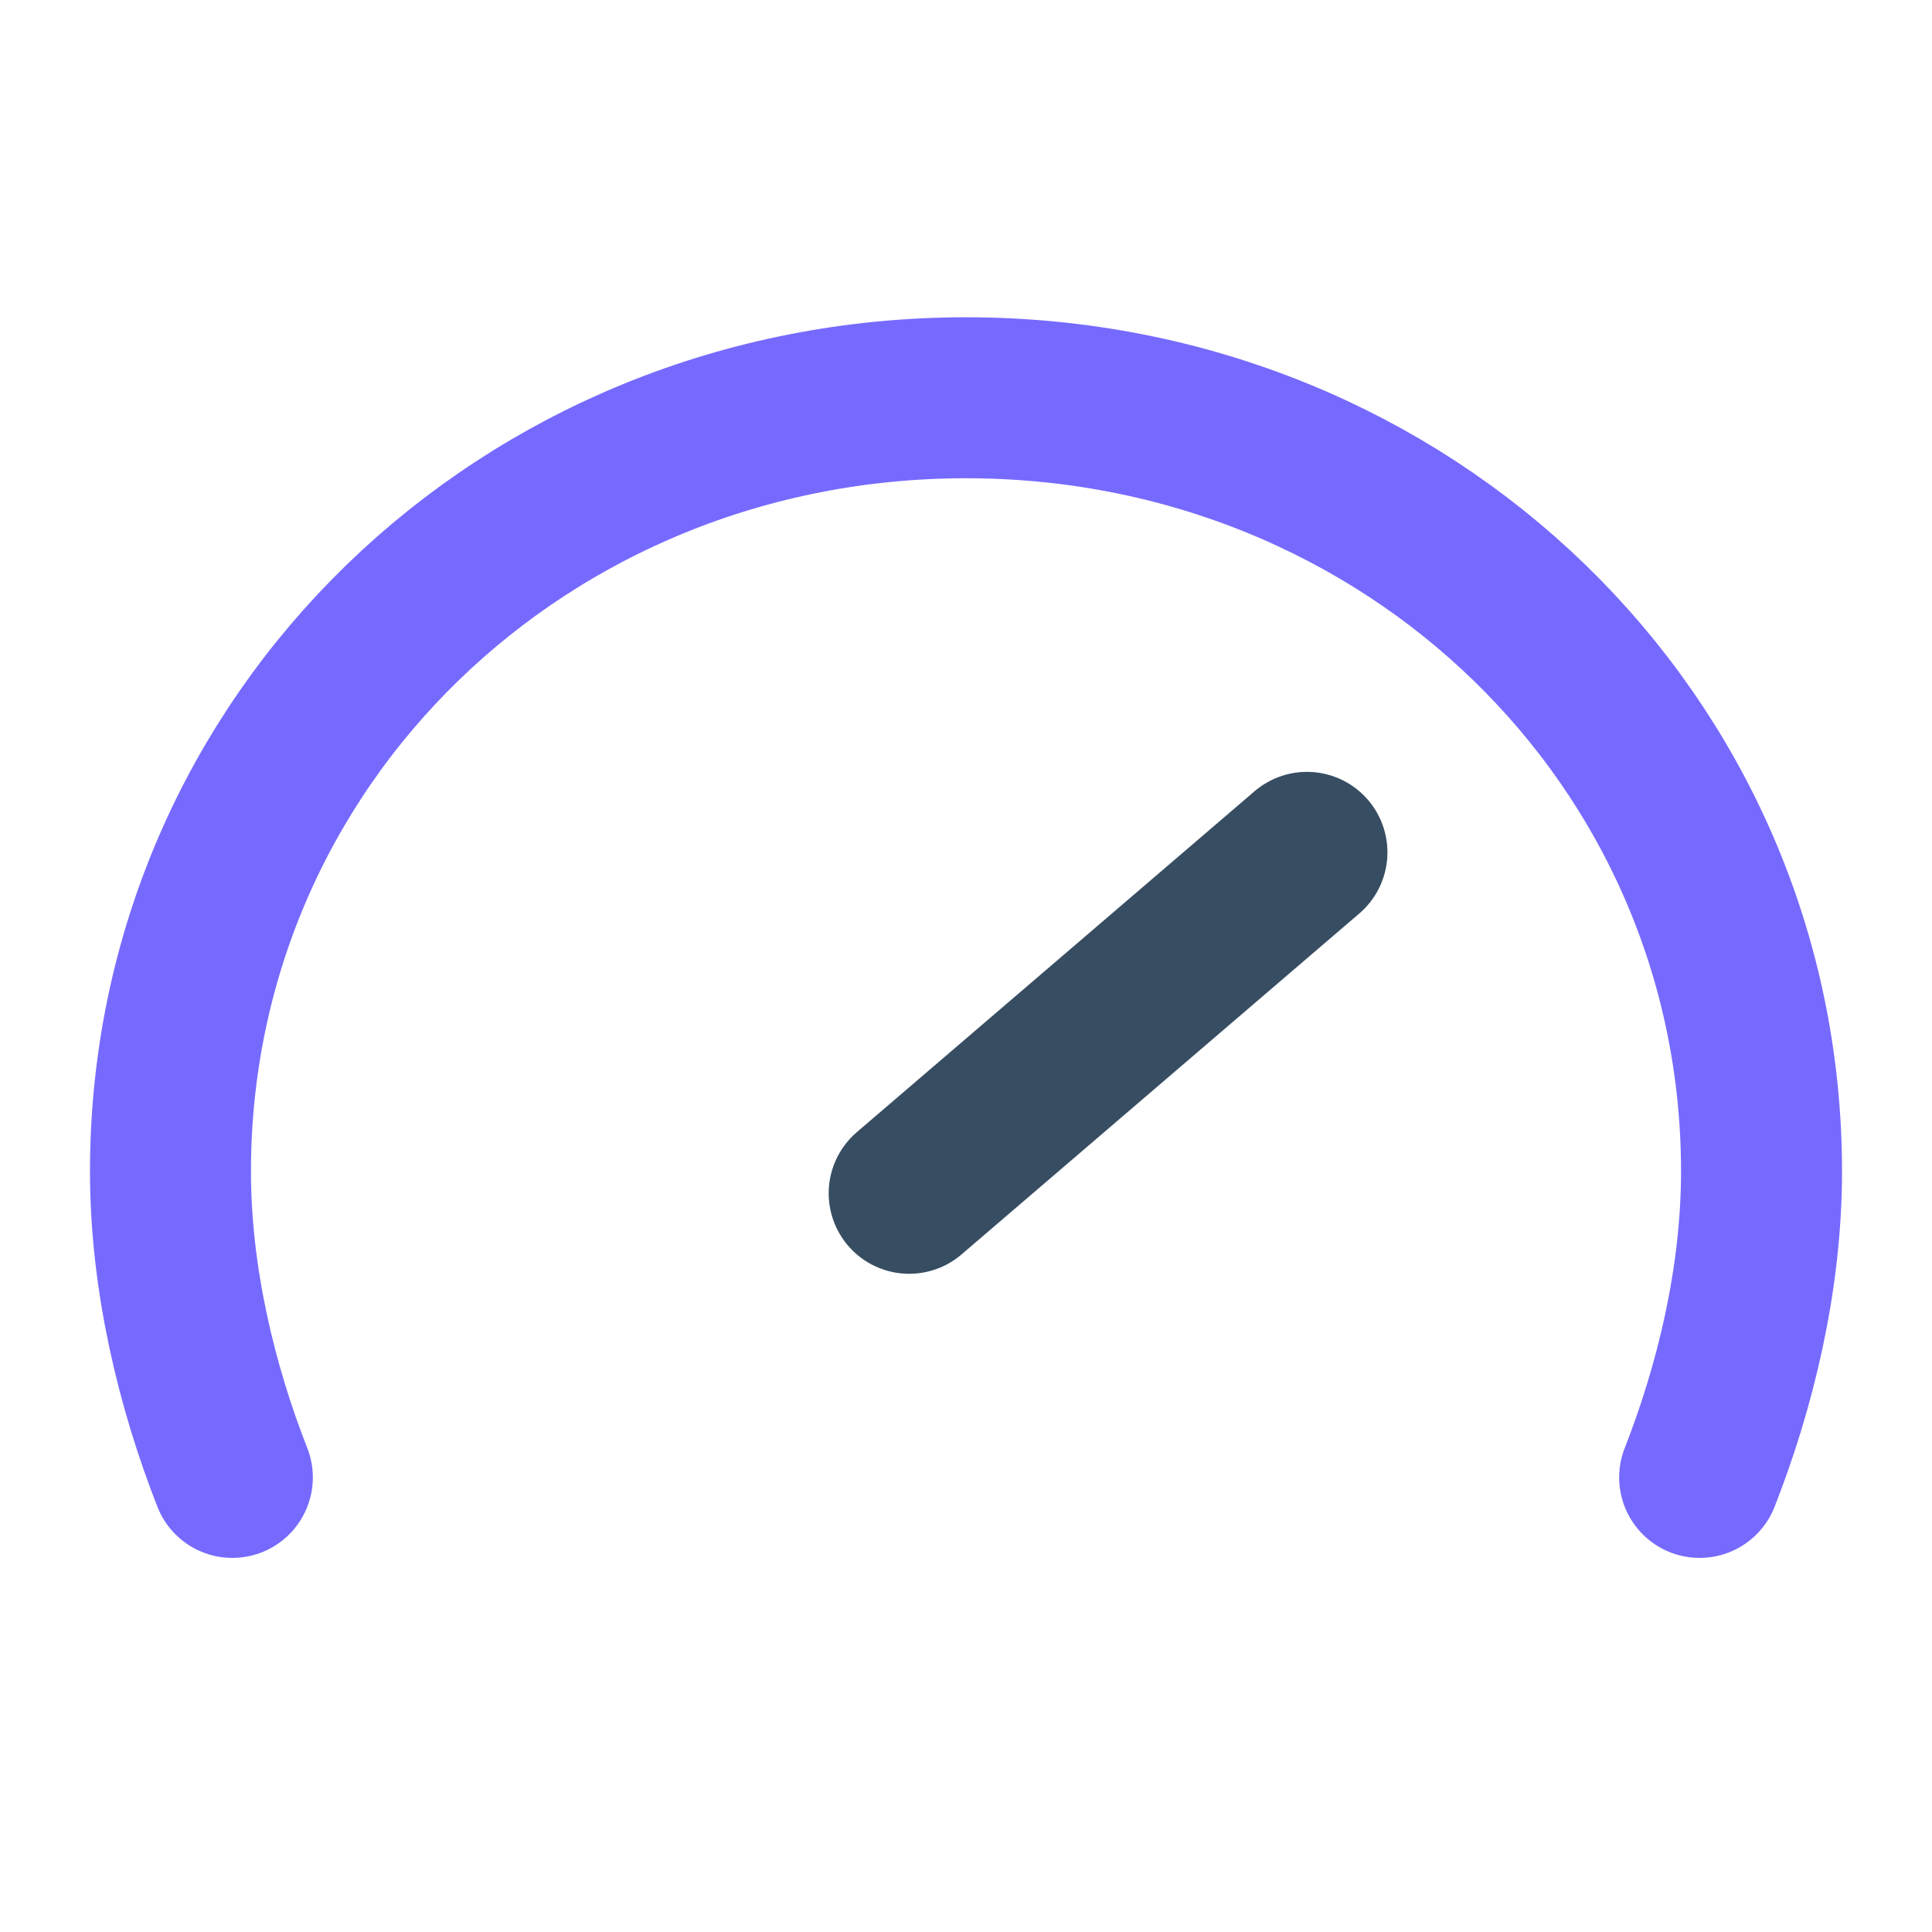
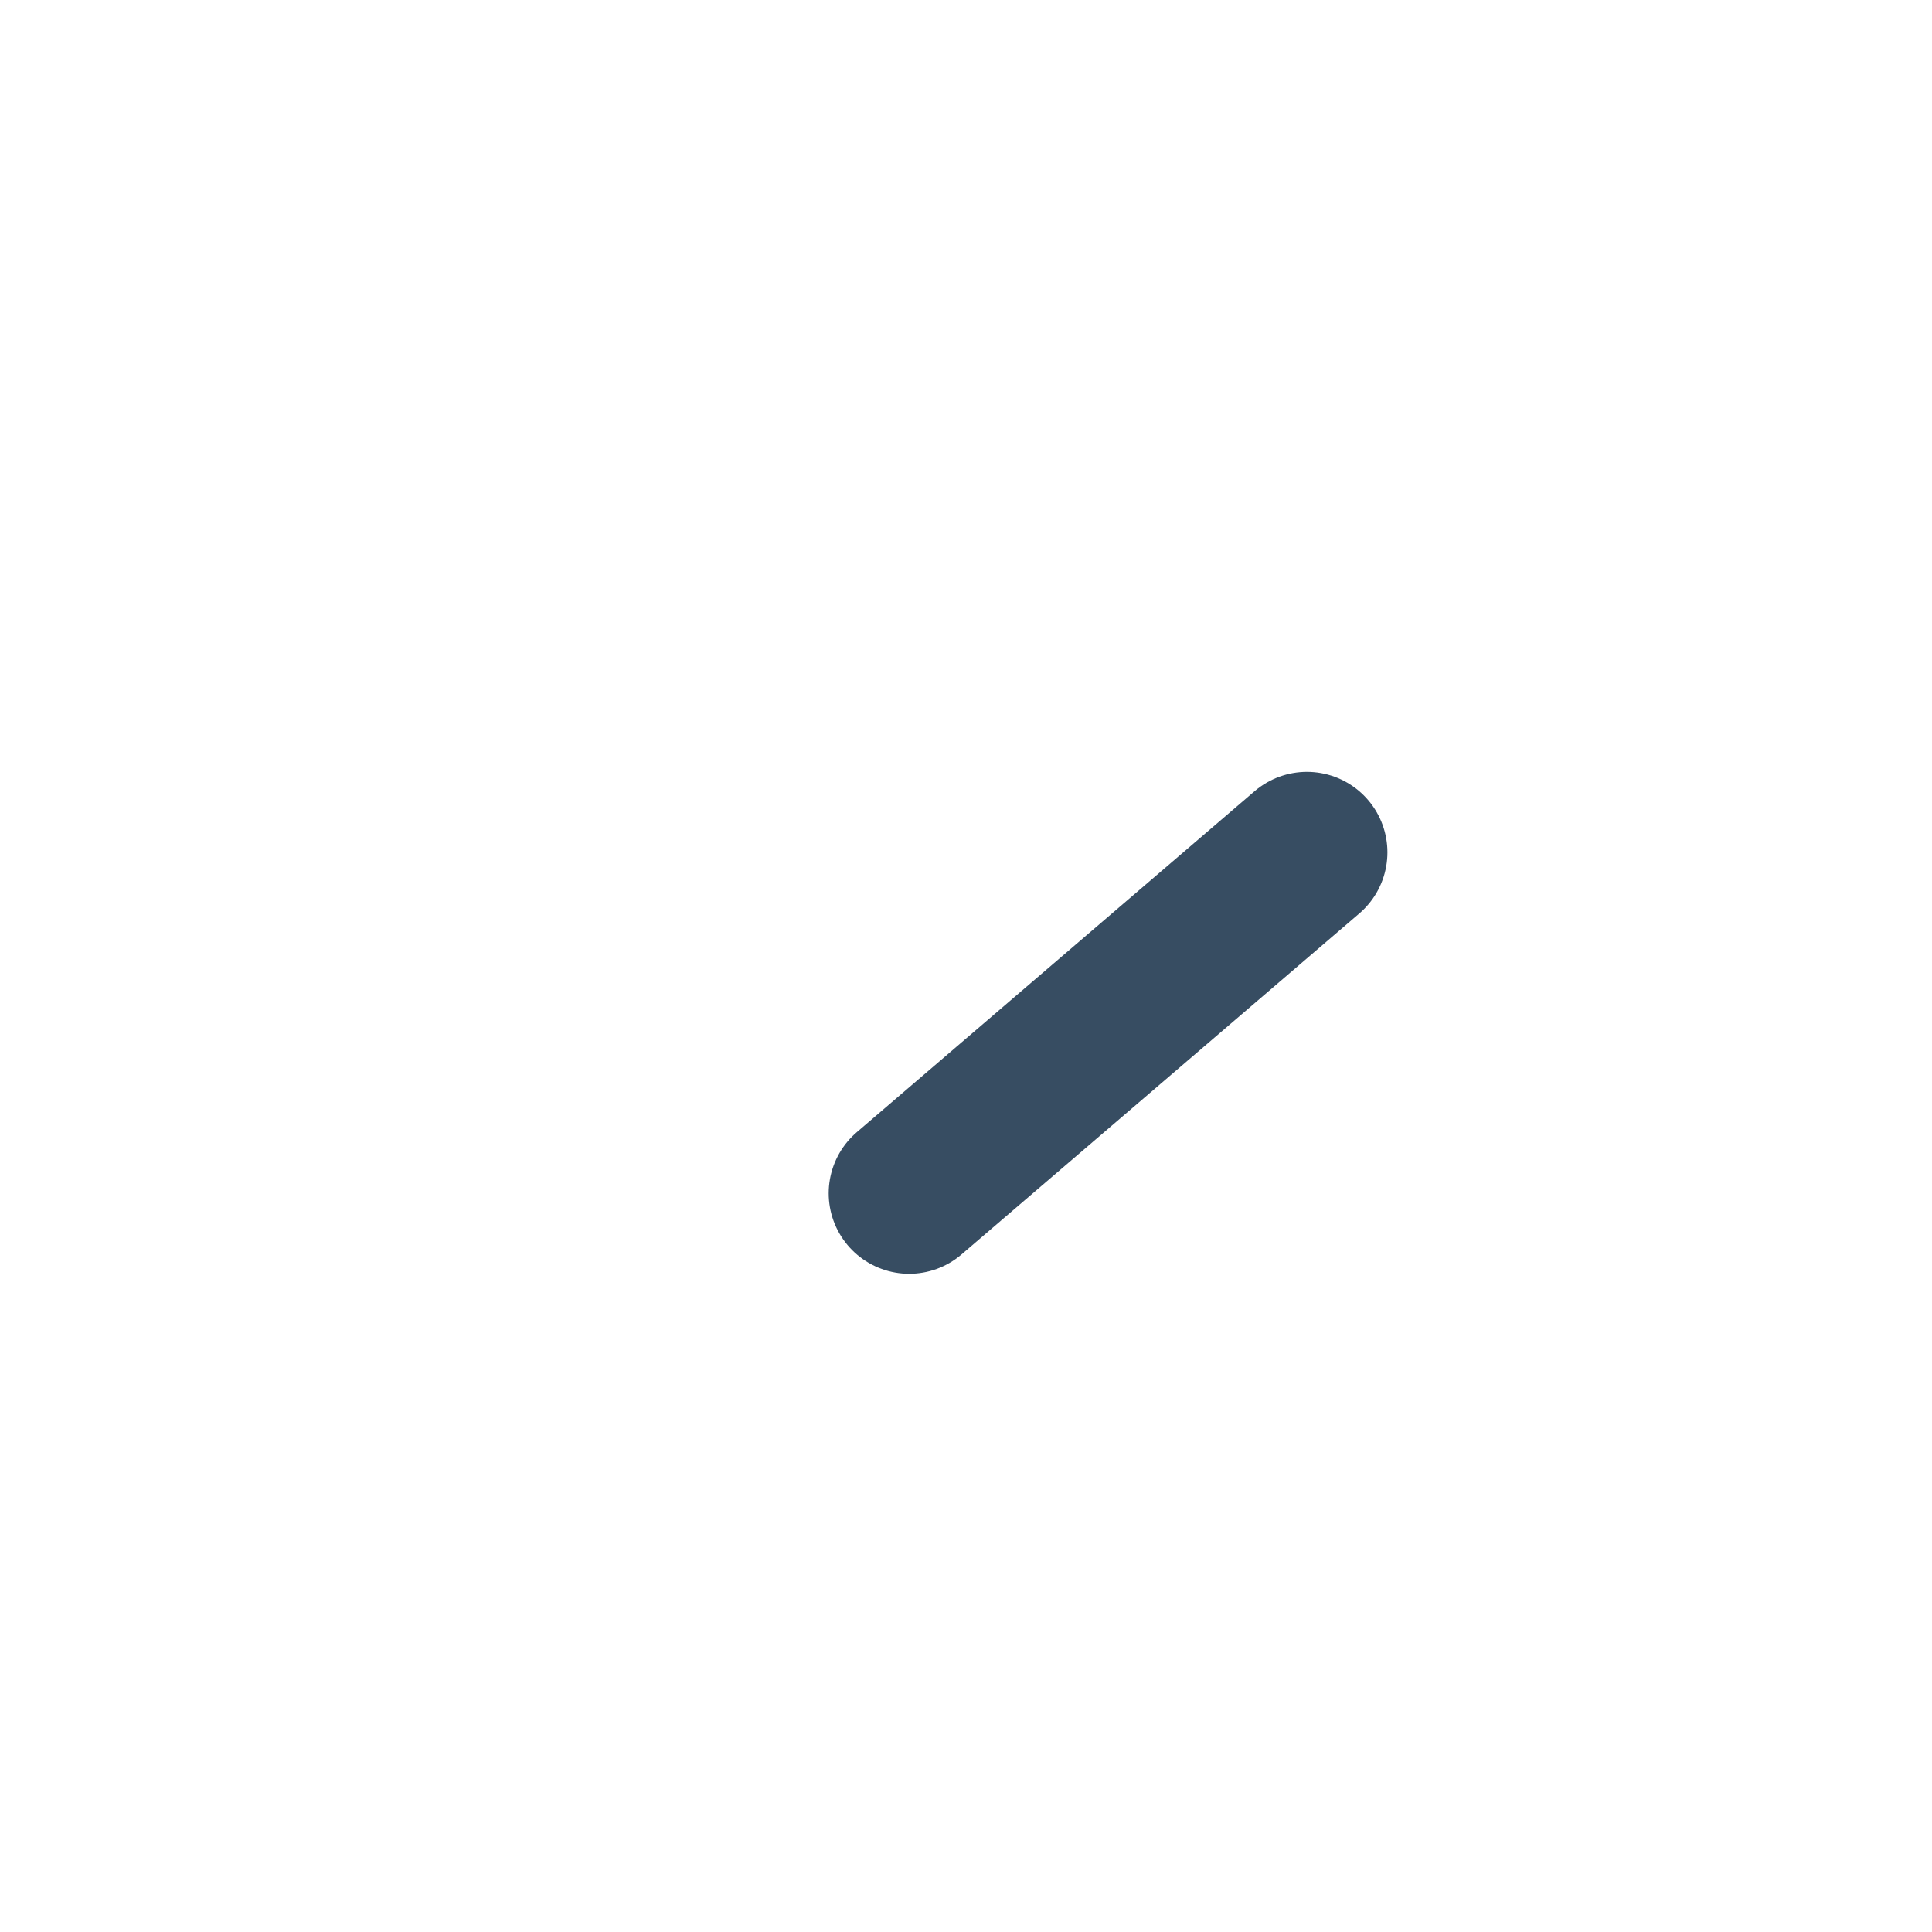
<svg xmlns="http://www.w3.org/2000/svg" width="34" height="34" viewBox="0 0 34 34" fill="none">
  <path d="M16 21L23 15" stroke="#374D62" stroke-width="2.833" stroke-linecap="round" stroke-linejoin="round" />
-   <path d="M29.911 26C30.533 24.417 31 22.517 31 20.617C31 13.017 24.778 7 17 7C9.222 7 3 13.017 3 20.617C3 22.517 3.467 24.417 4.089 26" stroke="#766AFE" stroke-width="2.833" stroke-linecap="round" stroke-linejoin="round" />
</svg>